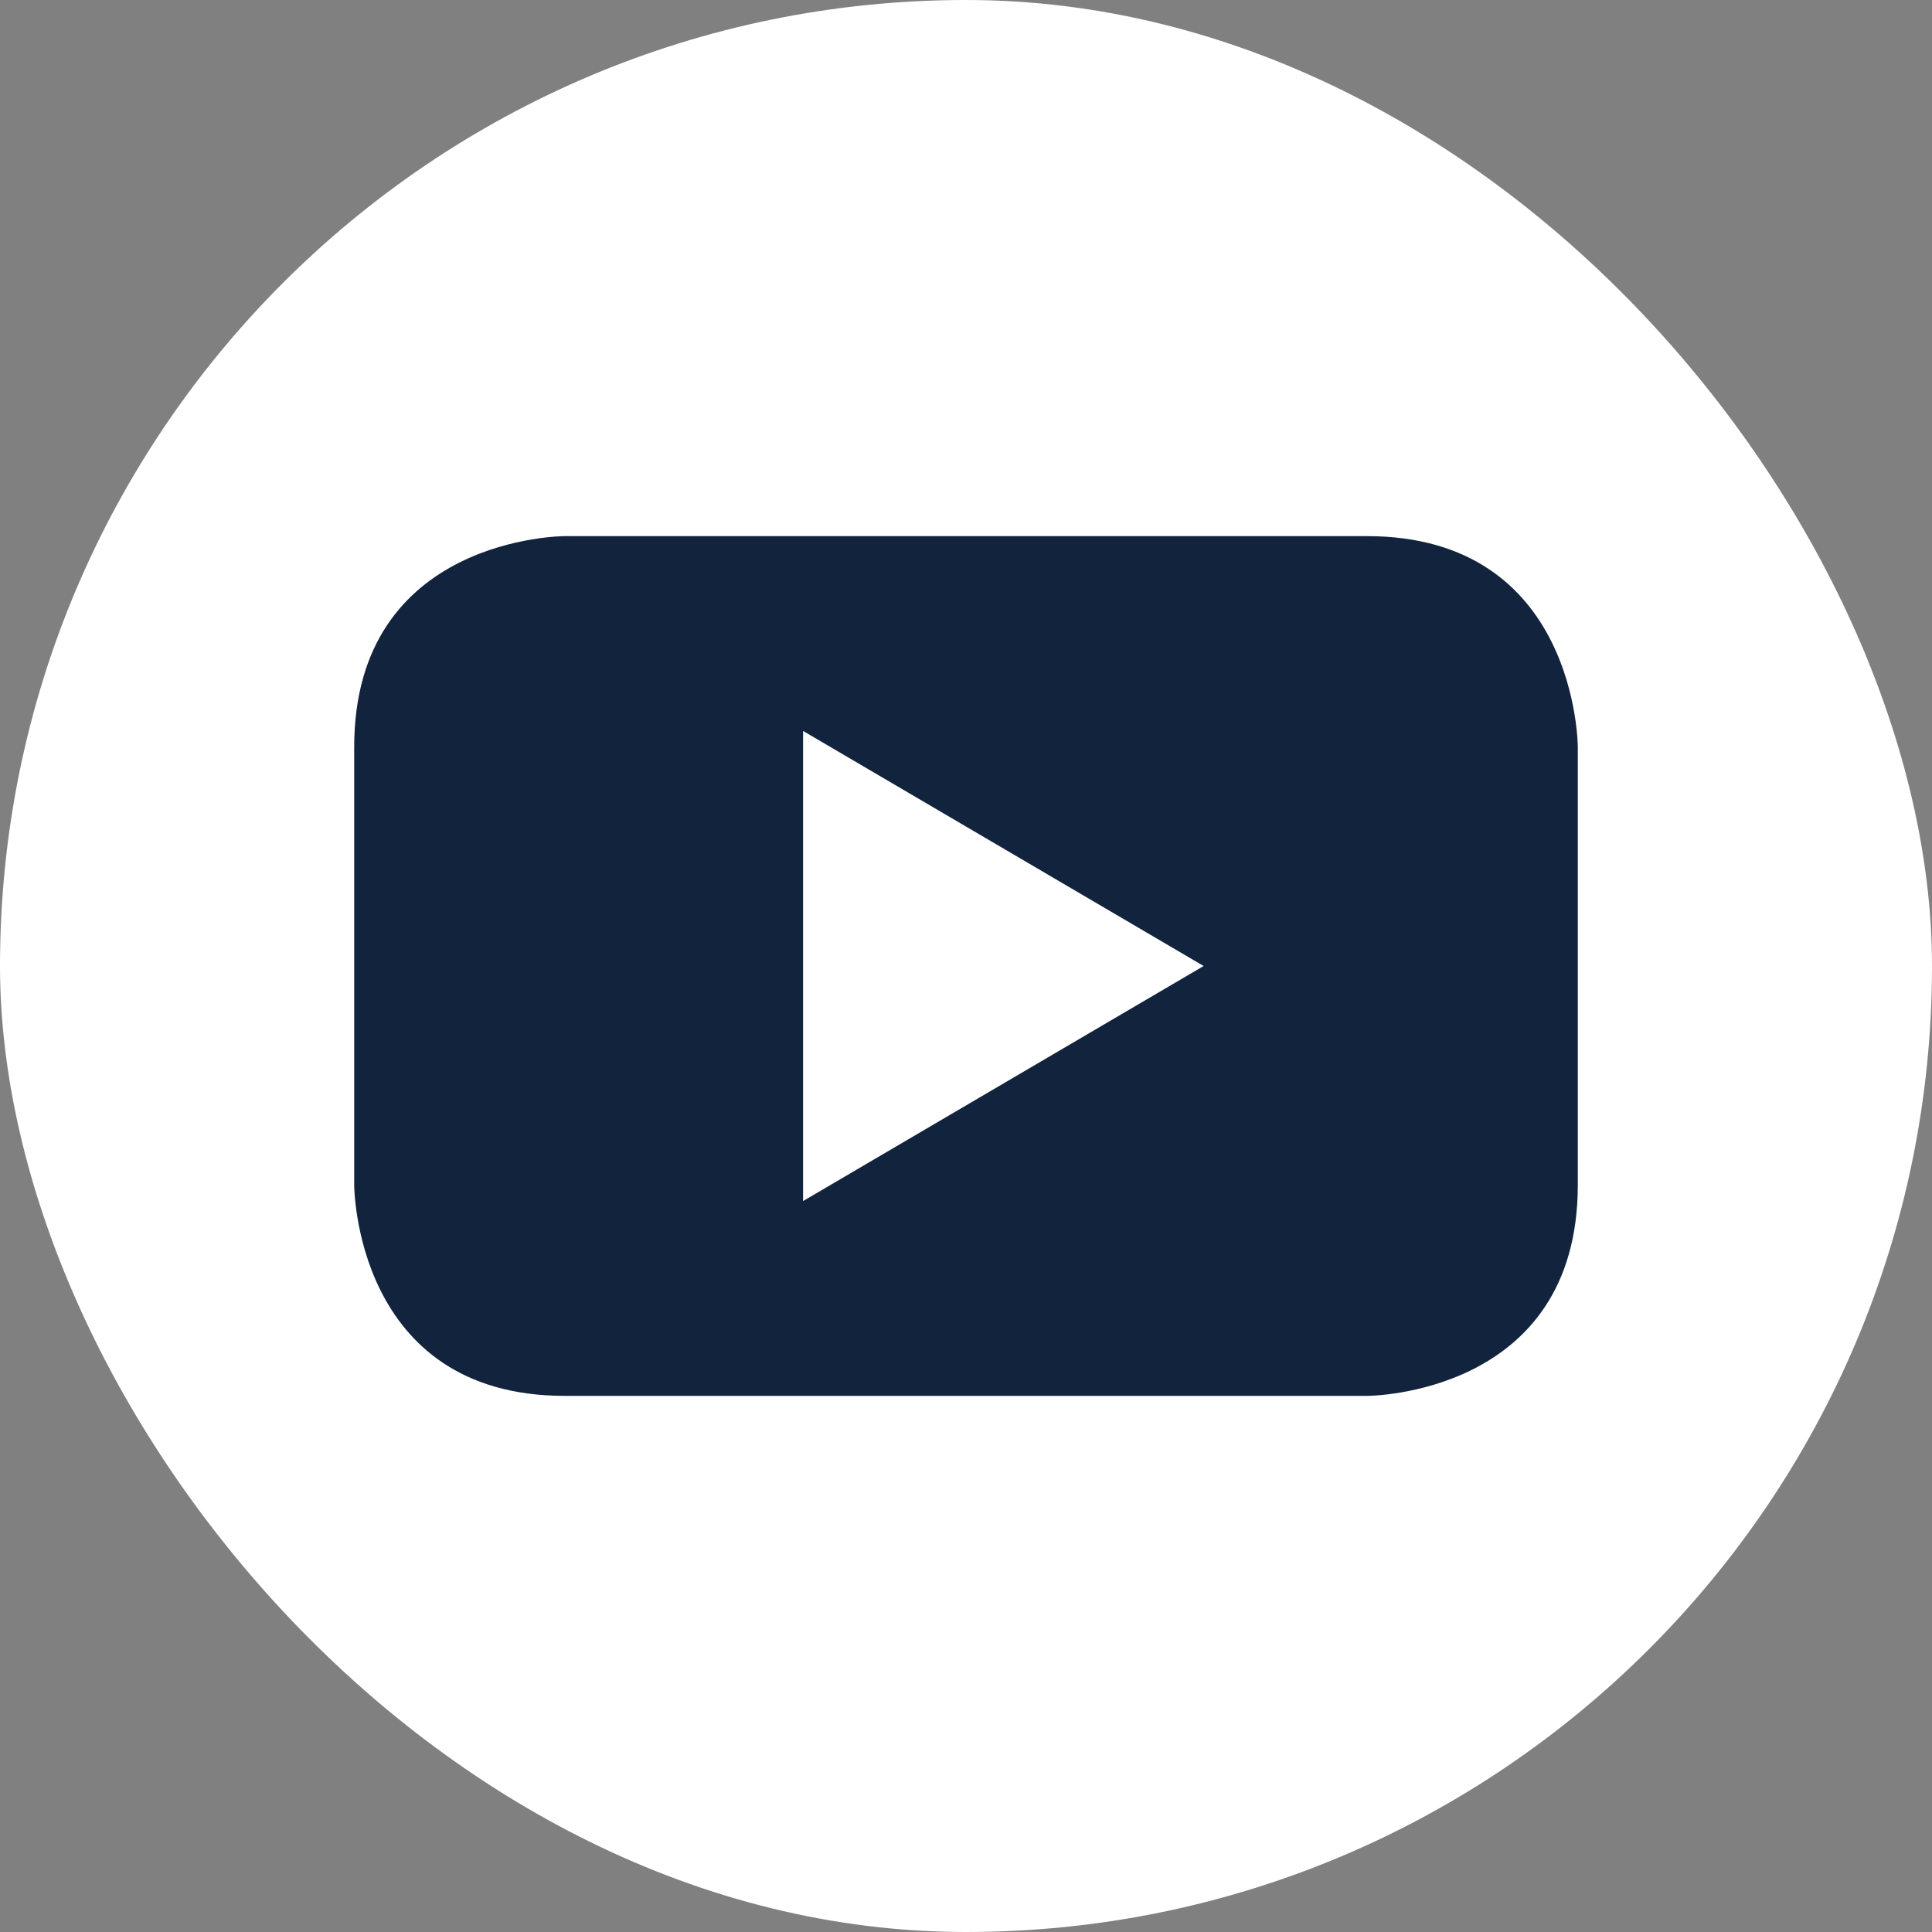
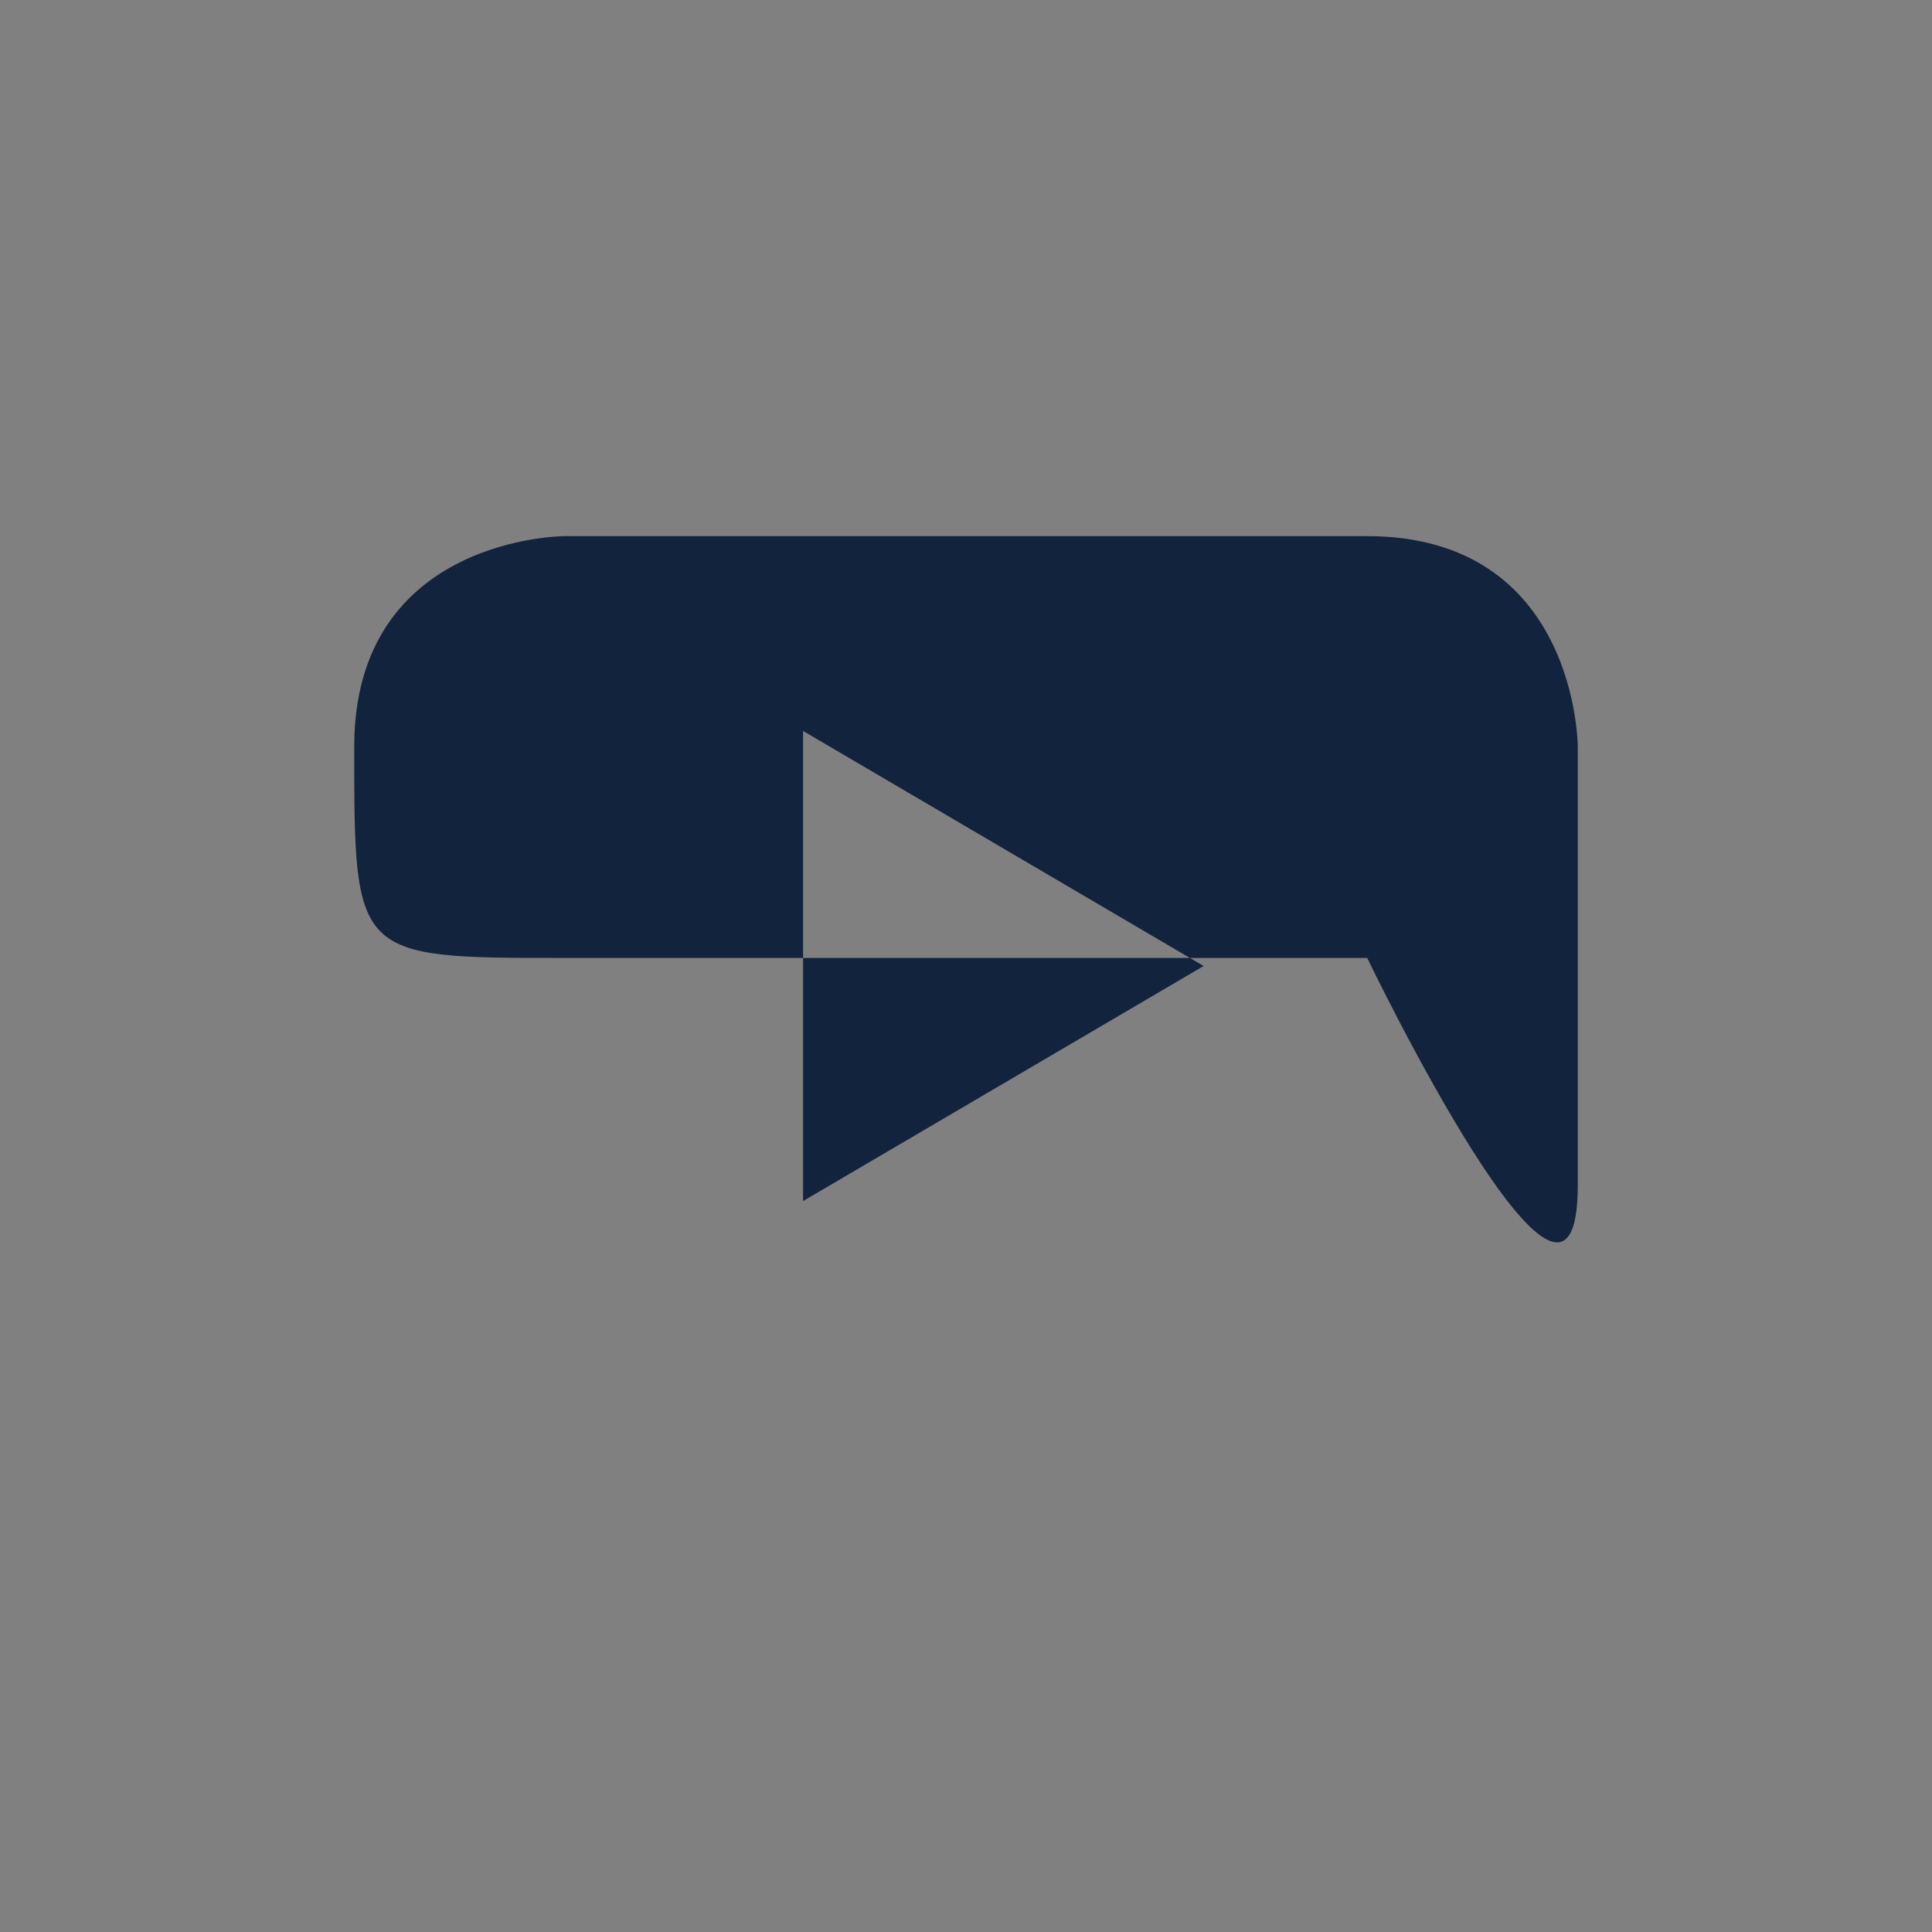
<svg xmlns="http://www.w3.org/2000/svg" id="Layer_1" data-name="Layer 1" viewBox="0 0 60 60">
  <rect x="0" y="0" width="60" height="60" fill="#808080" stroke="none" />
  <defs>
    <style>.cls-1{fill:#fff;}.cls-2{fill:#12233d;}</style>
  </defs>
  <title>yt</title>
-   <rect class="cls-1" width="60" height="60" rx="30" />
-   <path class="cls-2" d="M49,36.78V23.2s0-6.55-6.55-6.55H17.54S11,16.65,11,23.2V36.8s0,6.55,6.54,6.55H42.46S49,43.35,49,36.8M37.38,30,24.94,37.3V22.7Z" />
+   <path class="cls-2" d="M49,36.78V23.2s0-6.55-6.55-6.55H17.54S11,16.65,11,23.2s0,6.55,6.54,6.55H42.46S49,43.35,49,36.8M37.38,30,24.94,37.3V22.7Z" />
</svg>